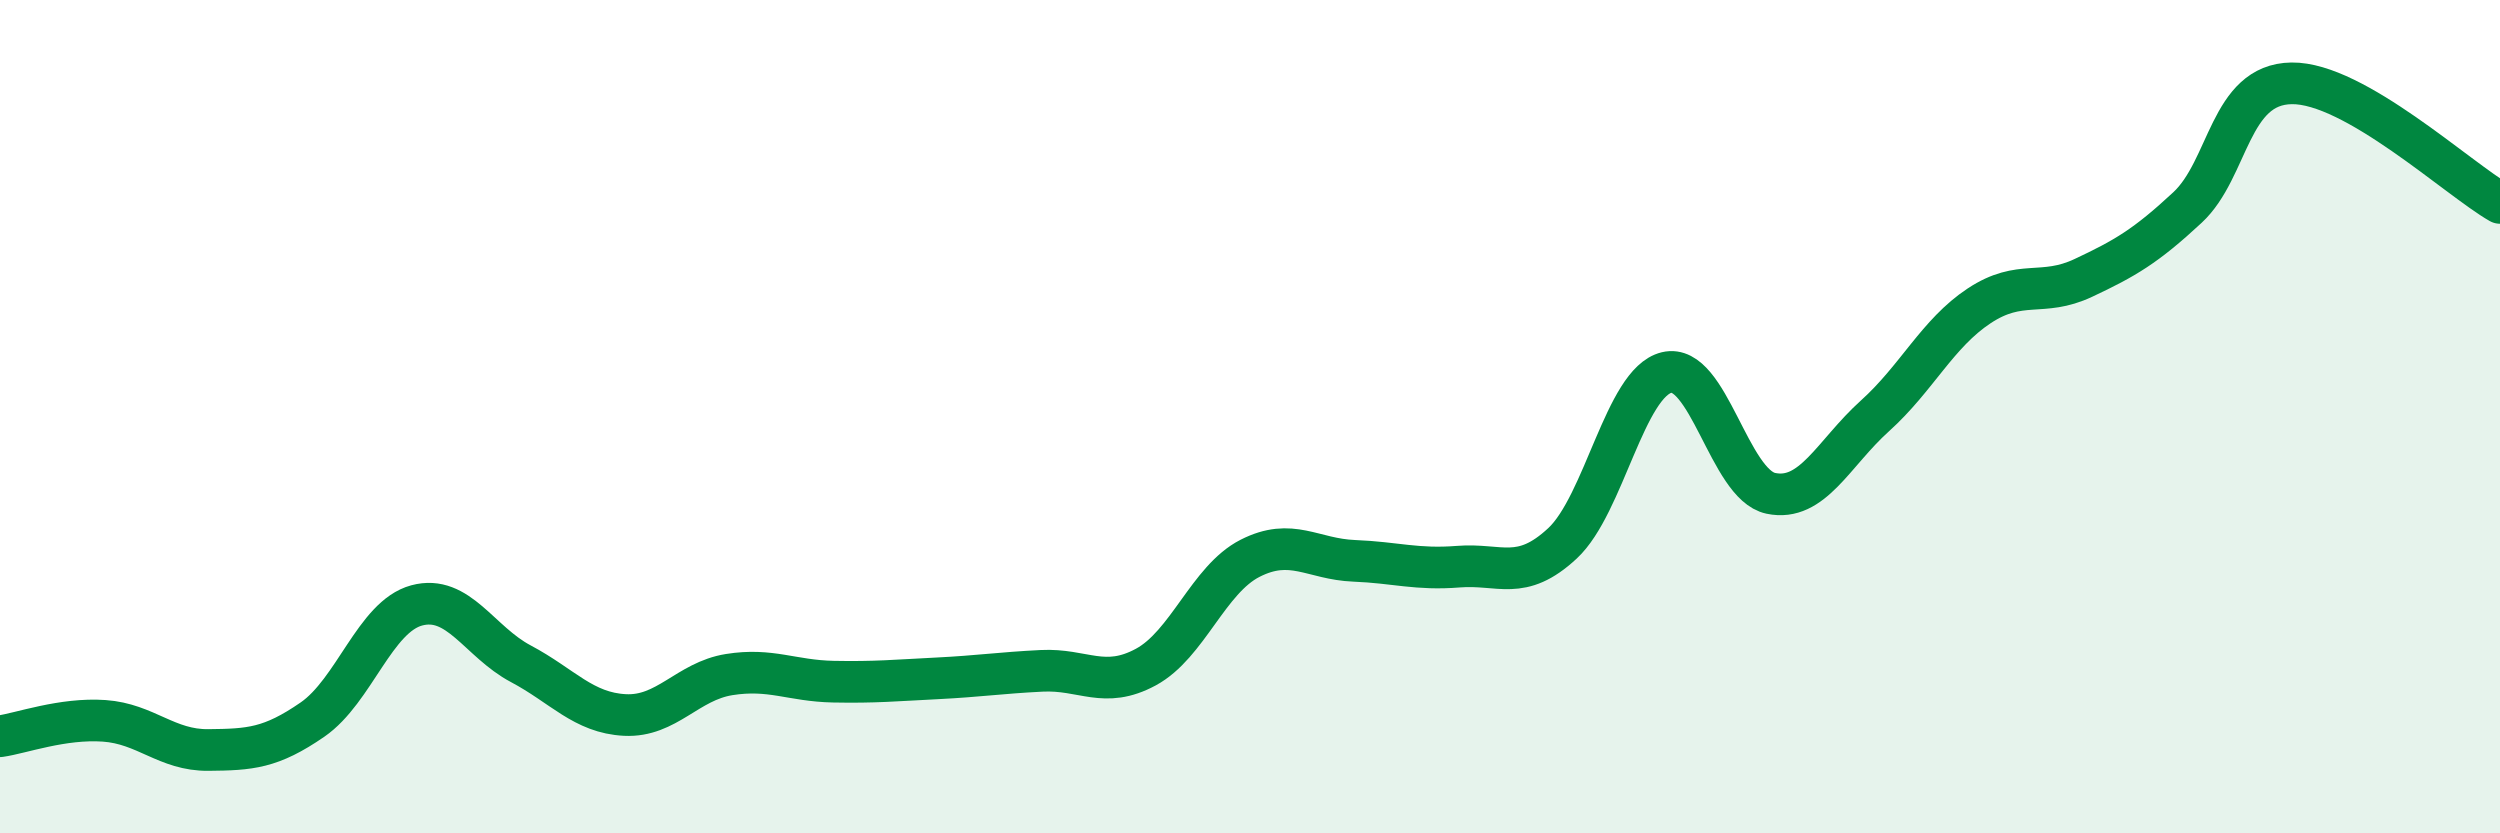
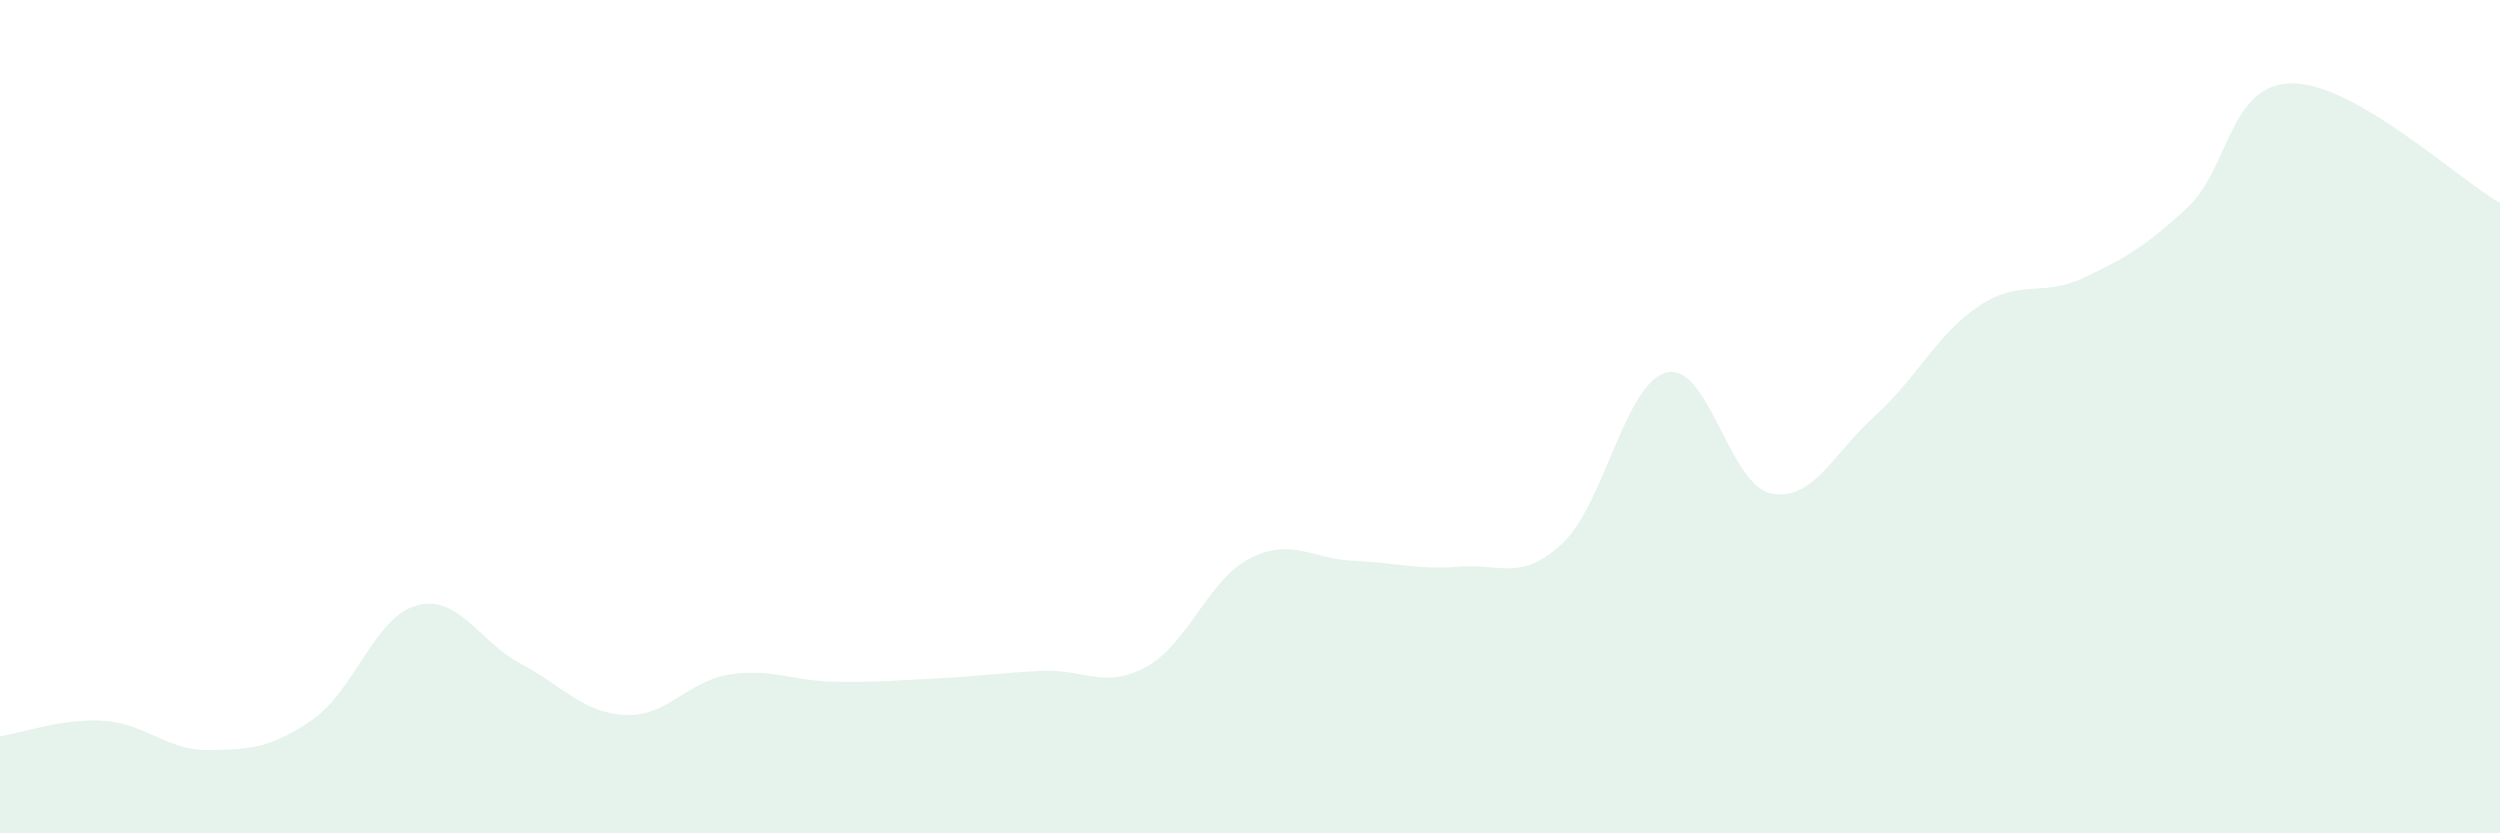
<svg xmlns="http://www.w3.org/2000/svg" width="60" height="20" viewBox="0 0 60 20">
  <path d="M 0,17.67 C 0.5,17.6 1.5,17.23 2.5,17.3 C 3.5,17.37 4,18.01 5,18 C 6,17.99 6.5,17.96 7.5,17.27 C 8.5,16.58 9,14.8 10,14.53 C 11,14.26 11.5,15.4 12.5,15.93 C 13.5,16.46 14,17.11 15,17.16 C 16,17.21 16.5,16.35 17.5,16.19 C 18.5,16.03 19,16.34 20,16.36 C 21,16.38 21.5,16.33 22.5,16.28 C 23.5,16.23 24,16.15 25,16.1 C 26,16.05 26.5,16.55 27.5,16.01 C 28.5,15.47 29,13.91 30,13.4 C 31,12.89 31.5,13.42 32.5,13.46 C 33.5,13.5 34,13.68 35,13.6 C 36,13.52 36.5,13.97 37.5,13.04 C 38.5,12.11 39,9.18 40,8.94 C 41,8.7 41.5,11.63 42.5,11.84 C 43.5,12.05 44,10.88 45,9.98 C 46,9.08 46.5,8 47.5,7.34 C 48.5,6.68 49,7.14 50,6.67 C 51,6.2 51.5,5.91 52.5,4.98 C 53.5,4.05 53.5,2.02 55,2 C 56.5,1.98 59,4.3 60,4.87L60 20L0 20Z" fill="#008740" opacity="0.1" stroke-linecap="round" stroke-linejoin="round" />
-   <path d="M 0,17.67 C 0.5,17.6 1.5,17.23 2.5,17.3 C 3.5,17.37 4,18.01 5,18 C 6,17.99 6.5,17.96 7.5,17.27 C 8.5,16.58 9,14.8 10,14.53 C 11,14.26 11.5,15.4 12.5,15.93 C 13.5,16.46 14,17.11 15,17.16 C 16,17.21 16.5,16.35 17.5,16.19 C 18.5,16.03 19,16.34 20,16.36 C 21,16.38 21.5,16.33 22.5,16.28 C 23.5,16.23 24,16.15 25,16.1 C 26,16.05 26.5,16.55 27.5,16.01 C 28.5,15.47 29,13.91 30,13.4 C 31,12.89 31.5,13.42 32.5,13.46 C 33.5,13.5 34,13.68 35,13.6 C 36,13.52 36.5,13.97 37.5,13.04 C 38.5,12.11 39,9.18 40,8.94 C 41,8.7 41.5,11.63 42.5,11.84 C 43.5,12.05 44,10.88 45,9.98 C 46,9.08 46.5,8 47.5,7.34 C 48.5,6.68 49,7.14 50,6.67 C 51,6.2 51.5,5.91 52.5,4.98 C 53.5,4.05 53.5,2.02 55,2 C 56.5,1.98 59,4.3 60,4.87" stroke="#008740" stroke-width="1" fill="none" stroke-linecap="round" stroke-linejoin="round" />
</svg>